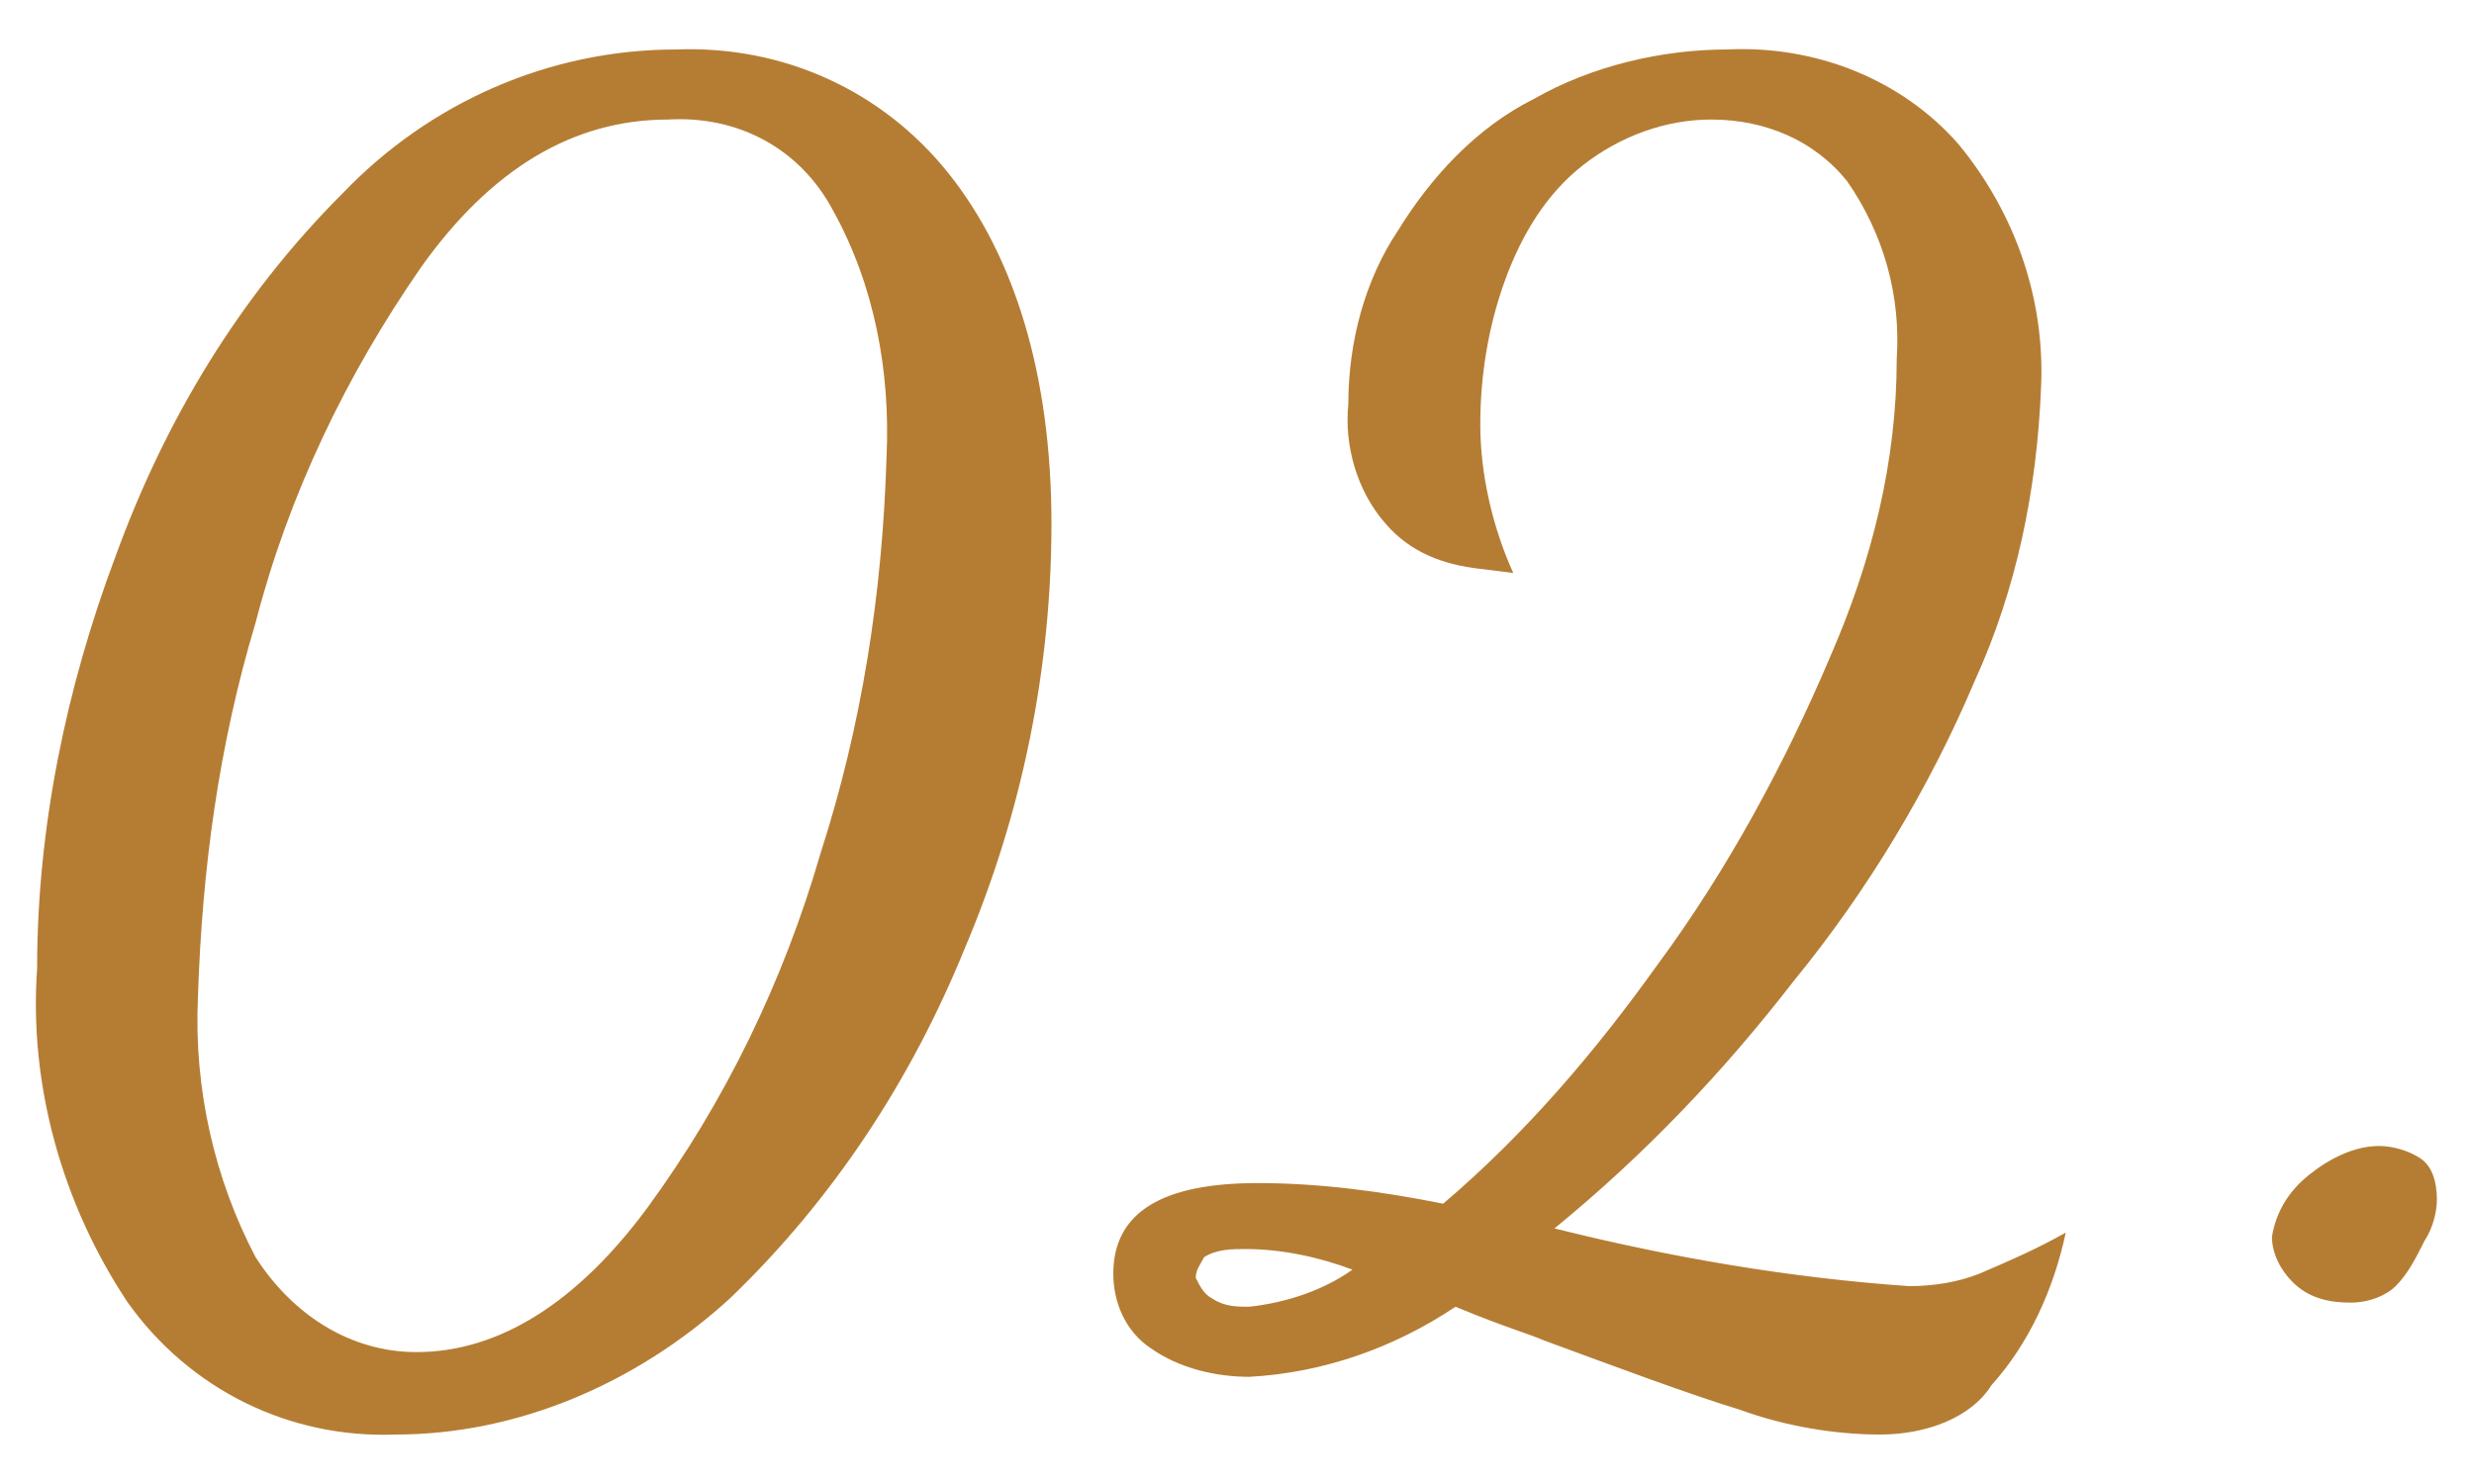
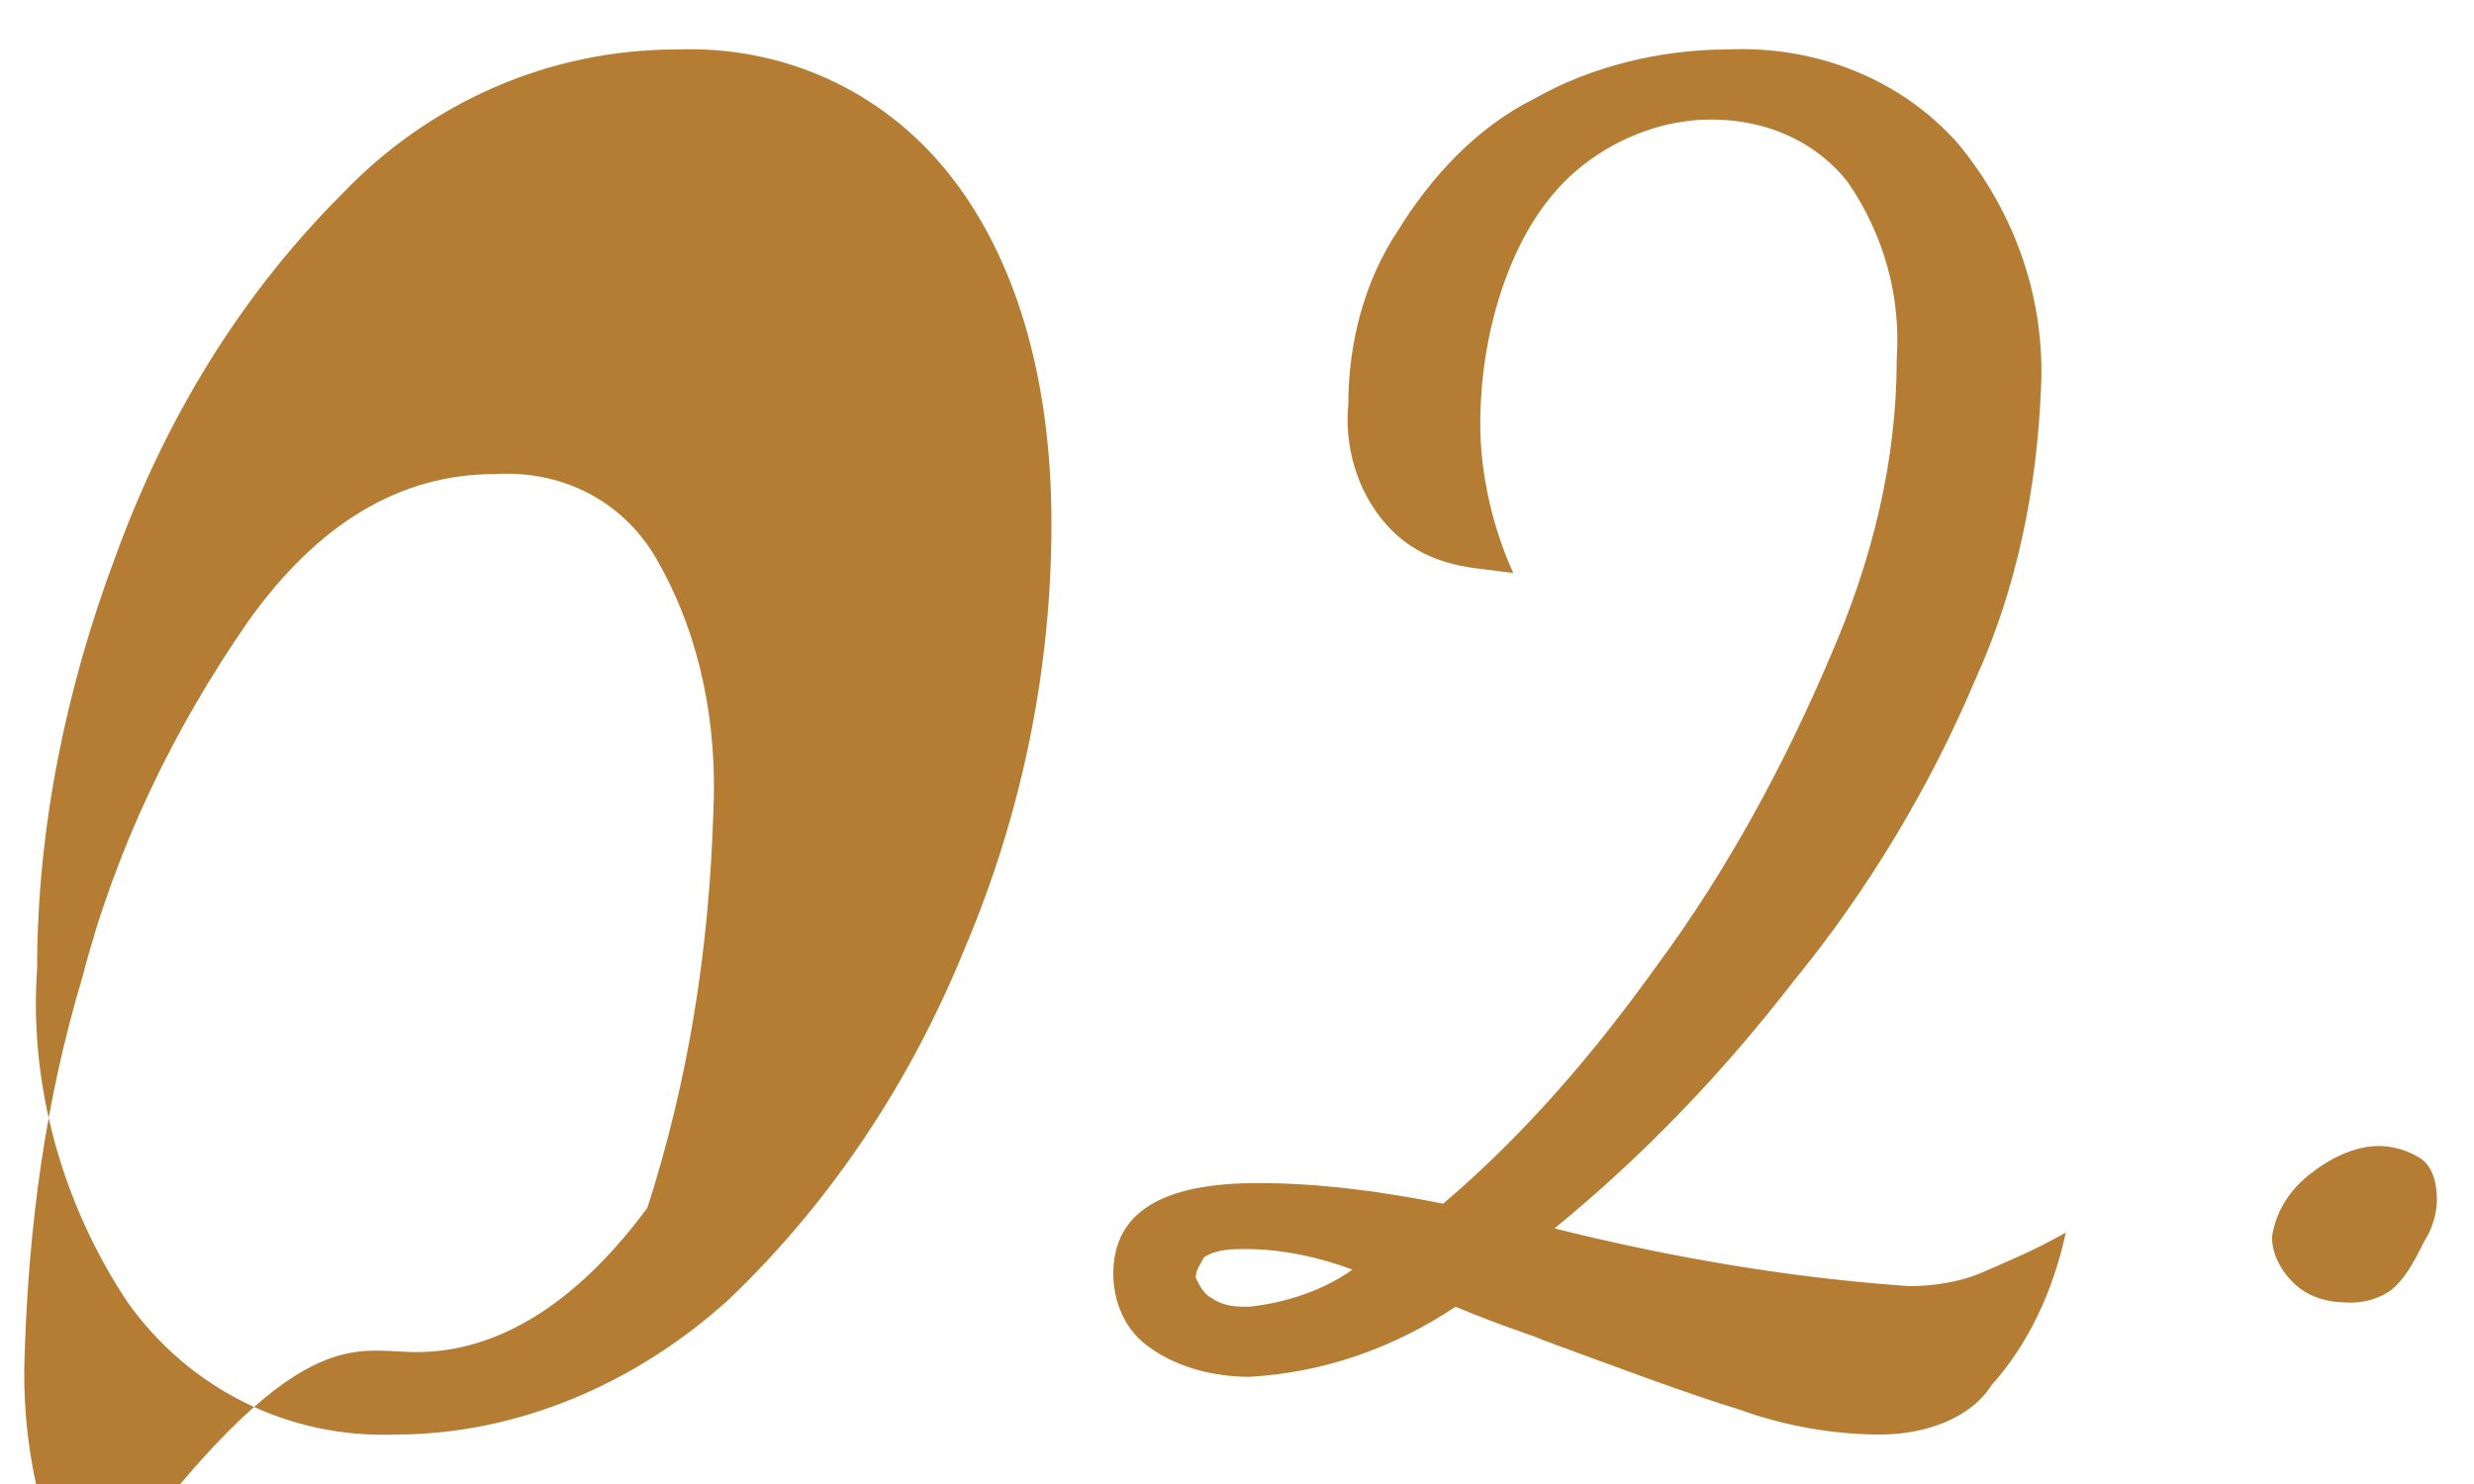
<svg xmlns="http://www.w3.org/2000/svg" version="1.1" id="レイヤー_1" x="0px" y="0px" viewBox="0 0 60 36" style="enable-background:new 0 0 60 36;" xml:space="preserve">
  <style type="text/css">
	.st0{opacity:0.8;fill:#A25D00;enable-background:new    ;}
</style>
-   <path id="パス_3173" class="st0" d="M9.6,34.8c-2.6,0.1-5-1.1-6.5-3.2c-1.6-2.4-2.4-5.3-2.2-8.1c0-3.4,0.7-6.8,1.9-10  c1.2-3.3,3-6.3,5.5-8.8c2.1-2.2,5-3.5,8.1-3.5c2.6-0.1,5,1,6.6,3c1.6,2,2.5,4.9,2.5,8.5c0,3.5-0.7,7-2.1,10.3  c-1.3,3.2-3.2,6.1-5.7,8.5C15.4,33.6,12.5,34.8,9.6,34.8z M10.1,32.8c2,0,3.9-1.2,5.6-3.5c1.9-2.6,3.3-5.5,4.2-8.6  c1-3.1,1.5-6.3,1.6-9.6c0.1-2.1-0.3-4.2-1.3-6c-0.8-1.5-2.3-2.3-4-2.2c-2.3,0-4.3,1.2-6,3.6c-1.8,2.6-3.2,5.5-4,8.6  c-0.9,3-1.3,6-1.4,9.1c-0.1,2.2,0.4,4.4,1.4,6.3C7.1,31.9,8.5,32.8,10.1,32.8L10.1,32.8z M45.6,34.8c-1.1,0-2.3-0.2-3.4-0.6  c-1.3-0.4-2.9-1-4.8-1.7c-0.2-0.1-0.9-0.3-2.1-0.8c-1.5,1-3.2,1.6-5,1.7c-0.8,0-1.7-0.2-2.4-0.7c-0.6-0.4-0.9-1.1-0.9-1.8  c0-1.5,1.2-2.2,3.5-2.2c1.5,0,3,0.2,4.5,0.5c2-1.7,3.7-3.7,5.2-5.8c1.7-2.3,3.1-4.9,4.2-7.5c1-2.3,1.6-4.7,1.6-7.2  c0.1-1.5-0.3-3-1.2-4.3c-0.8-1-2-1.5-3.3-1.5c-1.1,0-2.2,0.4-3.1,1.1c-0.9,0.7-1.5,1.7-1.9,2.8c-0.4,1.1-0.6,2.3-0.6,3.5  c0,1.2,0.3,2.5,0.8,3.6l-0.8-0.1c-0.9-0.1-1.7-0.4-2.3-1.1c-0.7-0.8-1-1.9-0.9-2.9c0-1.5,0.4-3,1.2-4.2c0.8-1.3,1.9-2.5,3.3-3.2  c1.4-0.8,3.1-1.2,4.7-1.2c2.1-0.1,4.2,0.7,5.6,2.3c1.4,1.7,2.1,3.8,2,5.9c-0.1,2.5-0.6,4.9-1.6,7.1c-1.1,2.6-2.6,5.1-4.4,7.3  c-1.7,2.2-3.6,4.2-5.8,6c2.8,0.7,5.7,1.2,8.6,1.4c0.6,0,1.2-0.1,1.7-0.3c0.7-0.3,1.4-0.6,2.1-1c-0.3,1.4-0.9,2.7-1.8,3.7  C47.8,34.4,46.7,34.8,45.6,34.8z M30.3,31.7c0.9-0.1,1.8-0.4,2.5-0.9c-0.8-0.3-1.7-0.5-2.6-0.5c-0.3,0-0.7,0-1,0.2  C29.1,30.7,29,30.8,29,31c0.1,0.2,0.2,0.4,0.4,0.5C29.7,31.7,30,31.7,30.3,31.7z M57,31.6c-0.5,0-1-0.1-1.4-0.5  c-0.3-0.3-0.5-0.7-0.5-1.1c0.1-0.6,0.4-1.1,0.9-1.5c0.5-0.4,1.1-0.7,1.7-0.7c0.3,0,0.7,0.1,1,0.3c0.3,0.2,0.4,0.6,0.4,1  c0,0.3-0.1,0.7-0.3,1c-0.2,0.4-0.4,0.8-0.7,1.1C57.9,31.4,57.5,31.6,57,31.6L57,31.6z" />
+   <path id="パス_3173" class="st0" d="M9.6,34.8c-2.6,0.1-5-1.1-6.5-3.2c-1.6-2.4-2.4-5.3-2.2-8.1c0-3.4,0.7-6.8,1.9-10  c1.2-3.3,3-6.3,5.5-8.8c2.1-2.2,5-3.5,8.1-3.5c2.6-0.1,5,1,6.6,3c1.6,2,2.5,4.9,2.5,8.5c0,3.5-0.7,7-2.1,10.3  c-1.3,3.2-3.2,6.1-5.7,8.5C15.4,33.6,12.5,34.8,9.6,34.8z M10.1,32.8c2,0,3.9-1.2,5.6-3.5c1-3.1,1.5-6.3,1.6-9.6c0.1-2.1-0.3-4.2-1.3-6c-0.8-1.5-2.3-2.3-4-2.2c-2.3,0-4.3,1.2-6,3.6c-1.8,2.6-3.2,5.5-4,8.6  c-0.9,3-1.3,6-1.4,9.1c-0.1,2.2,0.4,4.4,1.4,6.3C7.1,31.9,8.5,32.8,10.1,32.8L10.1,32.8z M45.6,34.8c-1.1,0-2.3-0.2-3.4-0.6  c-1.3-0.4-2.9-1-4.8-1.7c-0.2-0.1-0.9-0.3-2.1-0.8c-1.5,1-3.2,1.6-5,1.7c-0.8,0-1.7-0.2-2.4-0.7c-0.6-0.4-0.9-1.1-0.9-1.8  c0-1.5,1.2-2.2,3.5-2.2c1.5,0,3,0.2,4.5,0.5c2-1.7,3.7-3.7,5.2-5.8c1.7-2.3,3.1-4.9,4.2-7.5c1-2.3,1.6-4.7,1.6-7.2  c0.1-1.5-0.3-3-1.2-4.3c-0.8-1-2-1.5-3.3-1.5c-1.1,0-2.2,0.4-3.1,1.1c-0.9,0.7-1.5,1.7-1.9,2.8c-0.4,1.1-0.6,2.3-0.6,3.5  c0,1.2,0.3,2.5,0.8,3.6l-0.8-0.1c-0.9-0.1-1.7-0.4-2.3-1.1c-0.7-0.8-1-1.9-0.9-2.9c0-1.5,0.4-3,1.2-4.2c0.8-1.3,1.9-2.5,3.3-3.2  c1.4-0.8,3.1-1.2,4.7-1.2c2.1-0.1,4.2,0.7,5.6,2.3c1.4,1.7,2.1,3.8,2,5.9c-0.1,2.5-0.6,4.9-1.6,7.1c-1.1,2.6-2.6,5.1-4.4,7.3  c-1.7,2.2-3.6,4.2-5.8,6c2.8,0.7,5.7,1.2,8.6,1.4c0.6,0,1.2-0.1,1.7-0.3c0.7-0.3,1.4-0.6,2.1-1c-0.3,1.4-0.9,2.7-1.8,3.7  C47.8,34.4,46.7,34.8,45.6,34.8z M30.3,31.7c0.9-0.1,1.8-0.4,2.5-0.9c-0.8-0.3-1.7-0.5-2.6-0.5c-0.3,0-0.7,0-1,0.2  C29.1,30.7,29,30.8,29,31c0.1,0.2,0.2,0.4,0.4,0.5C29.7,31.7,30,31.7,30.3,31.7z M57,31.6c-0.5,0-1-0.1-1.4-0.5  c-0.3-0.3-0.5-0.7-0.5-1.1c0.1-0.6,0.4-1.1,0.9-1.5c0.5-0.4,1.1-0.7,1.7-0.7c0.3,0,0.7,0.1,1,0.3c0.3,0.2,0.4,0.6,0.4,1  c0,0.3-0.1,0.7-0.3,1c-0.2,0.4-0.4,0.8-0.7,1.1C57.9,31.4,57.5,31.6,57,31.6L57,31.6z" />
</svg>